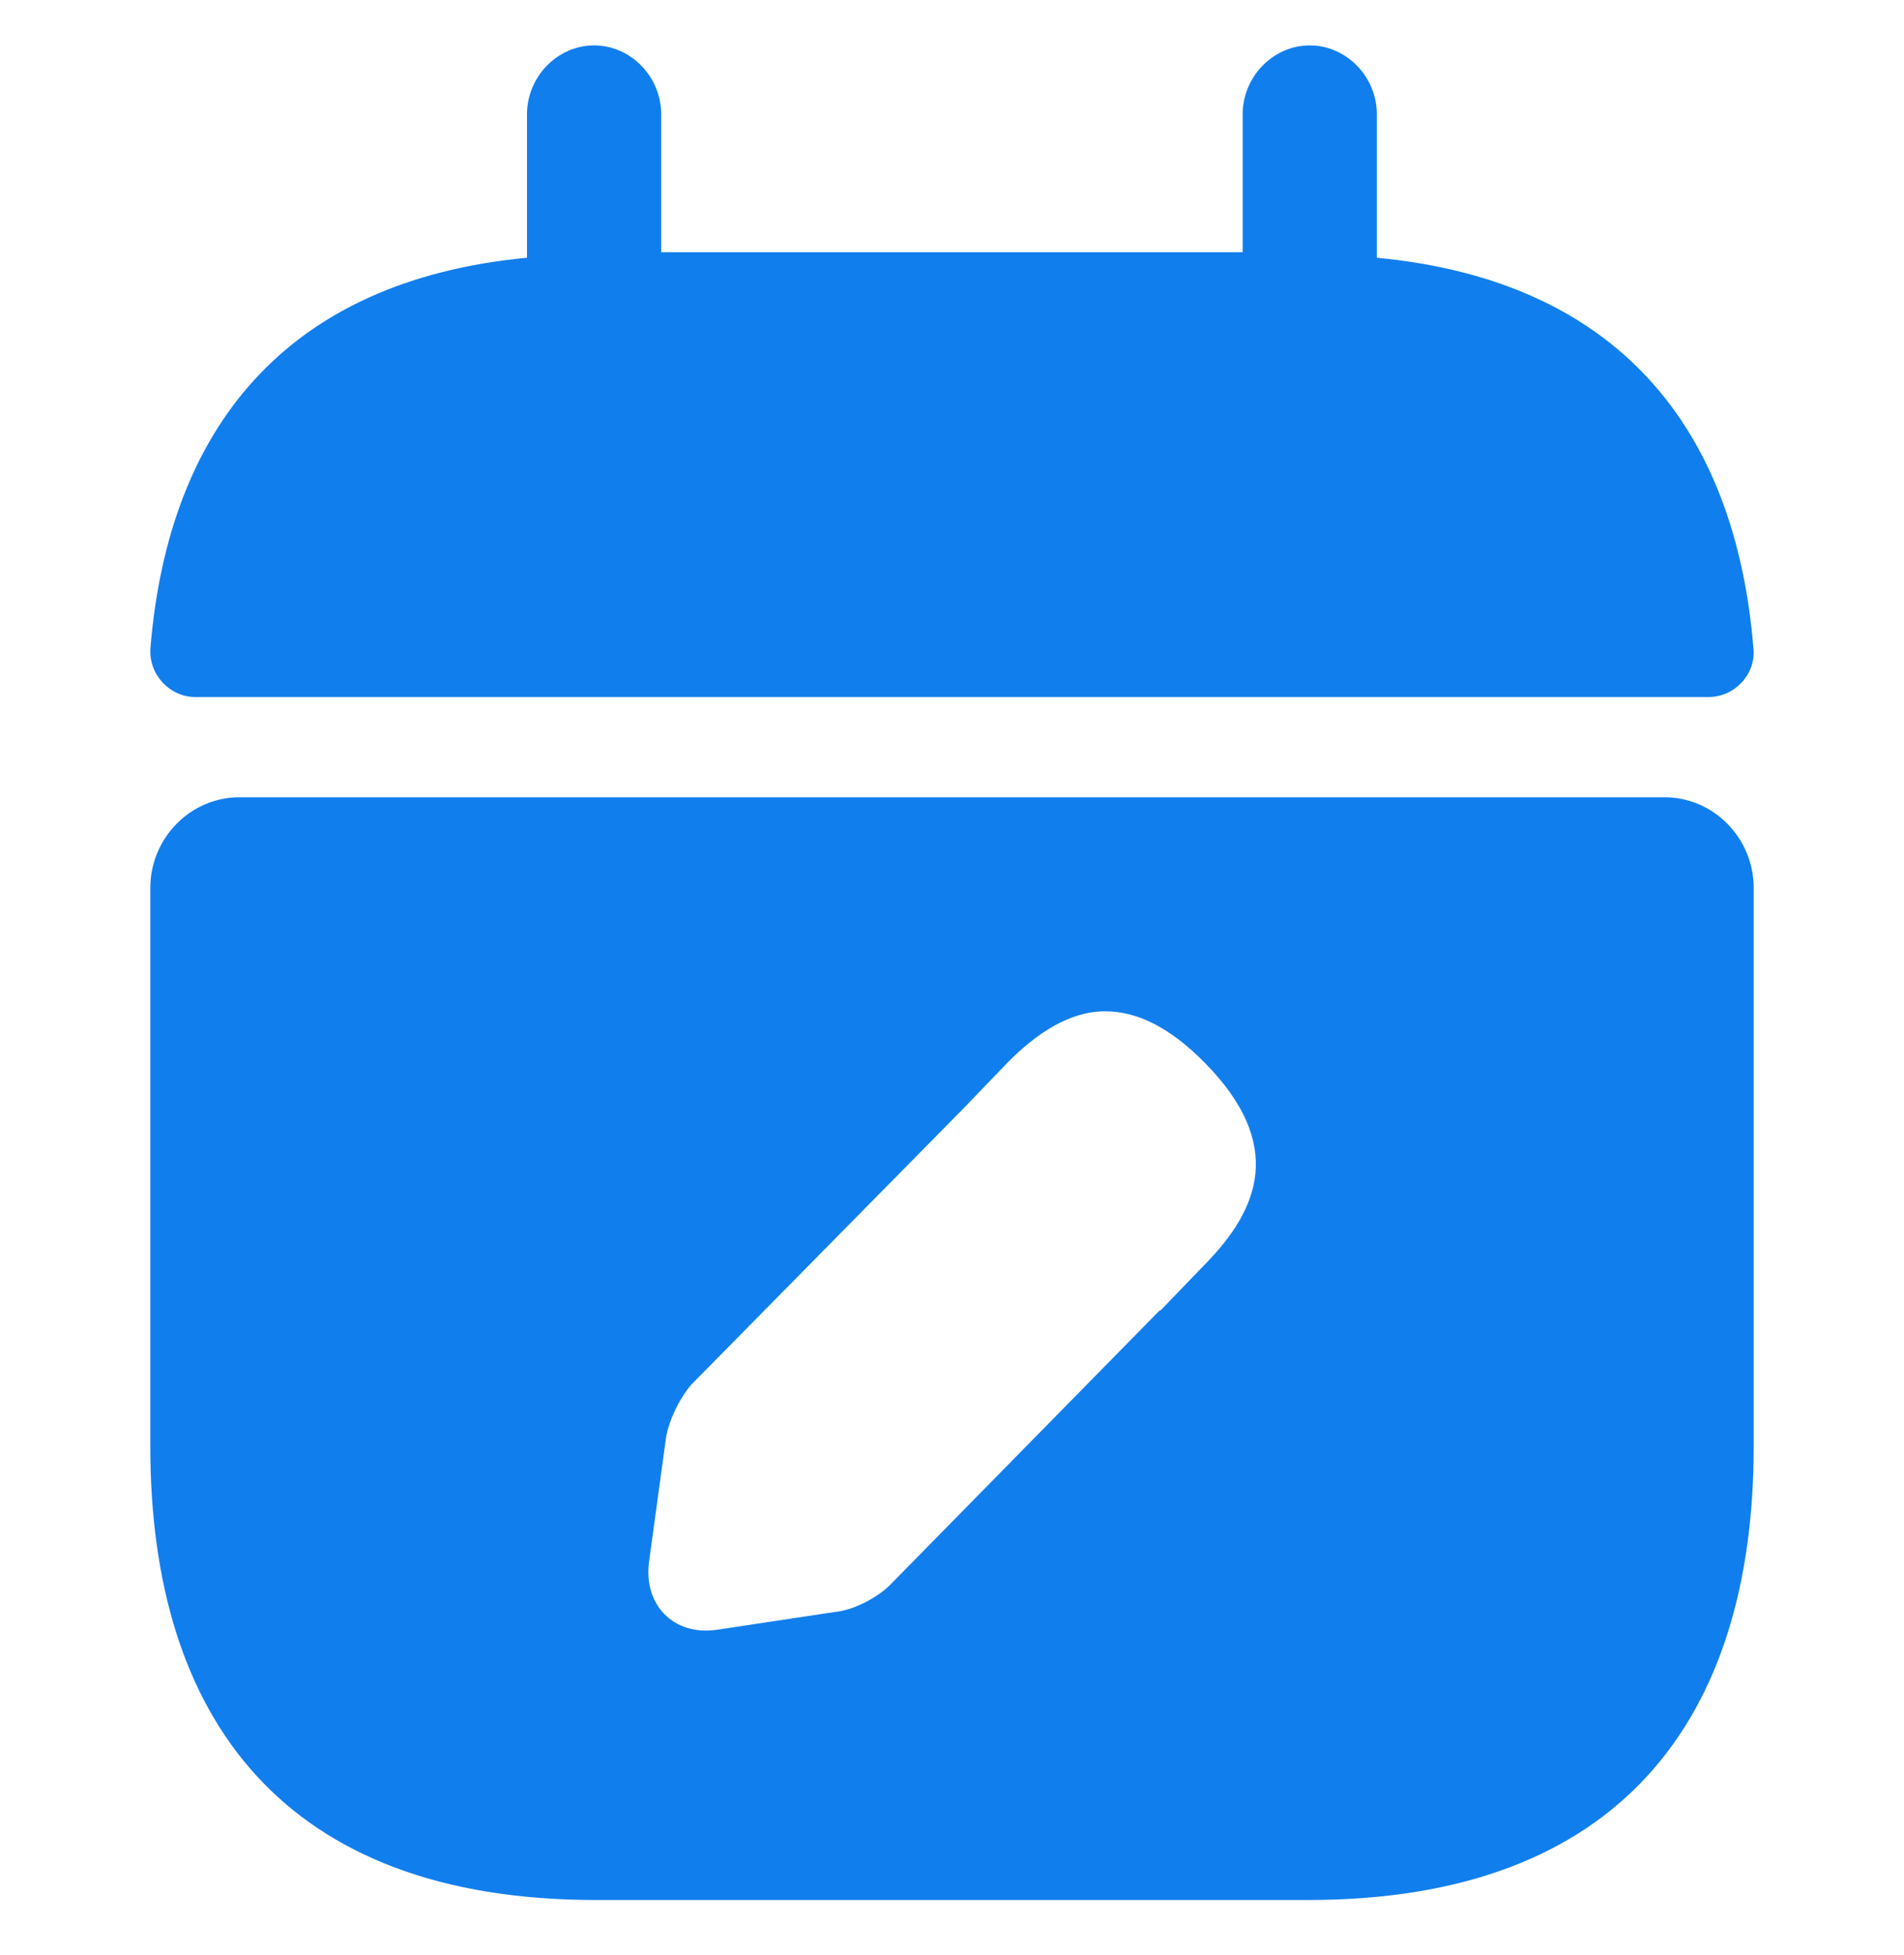
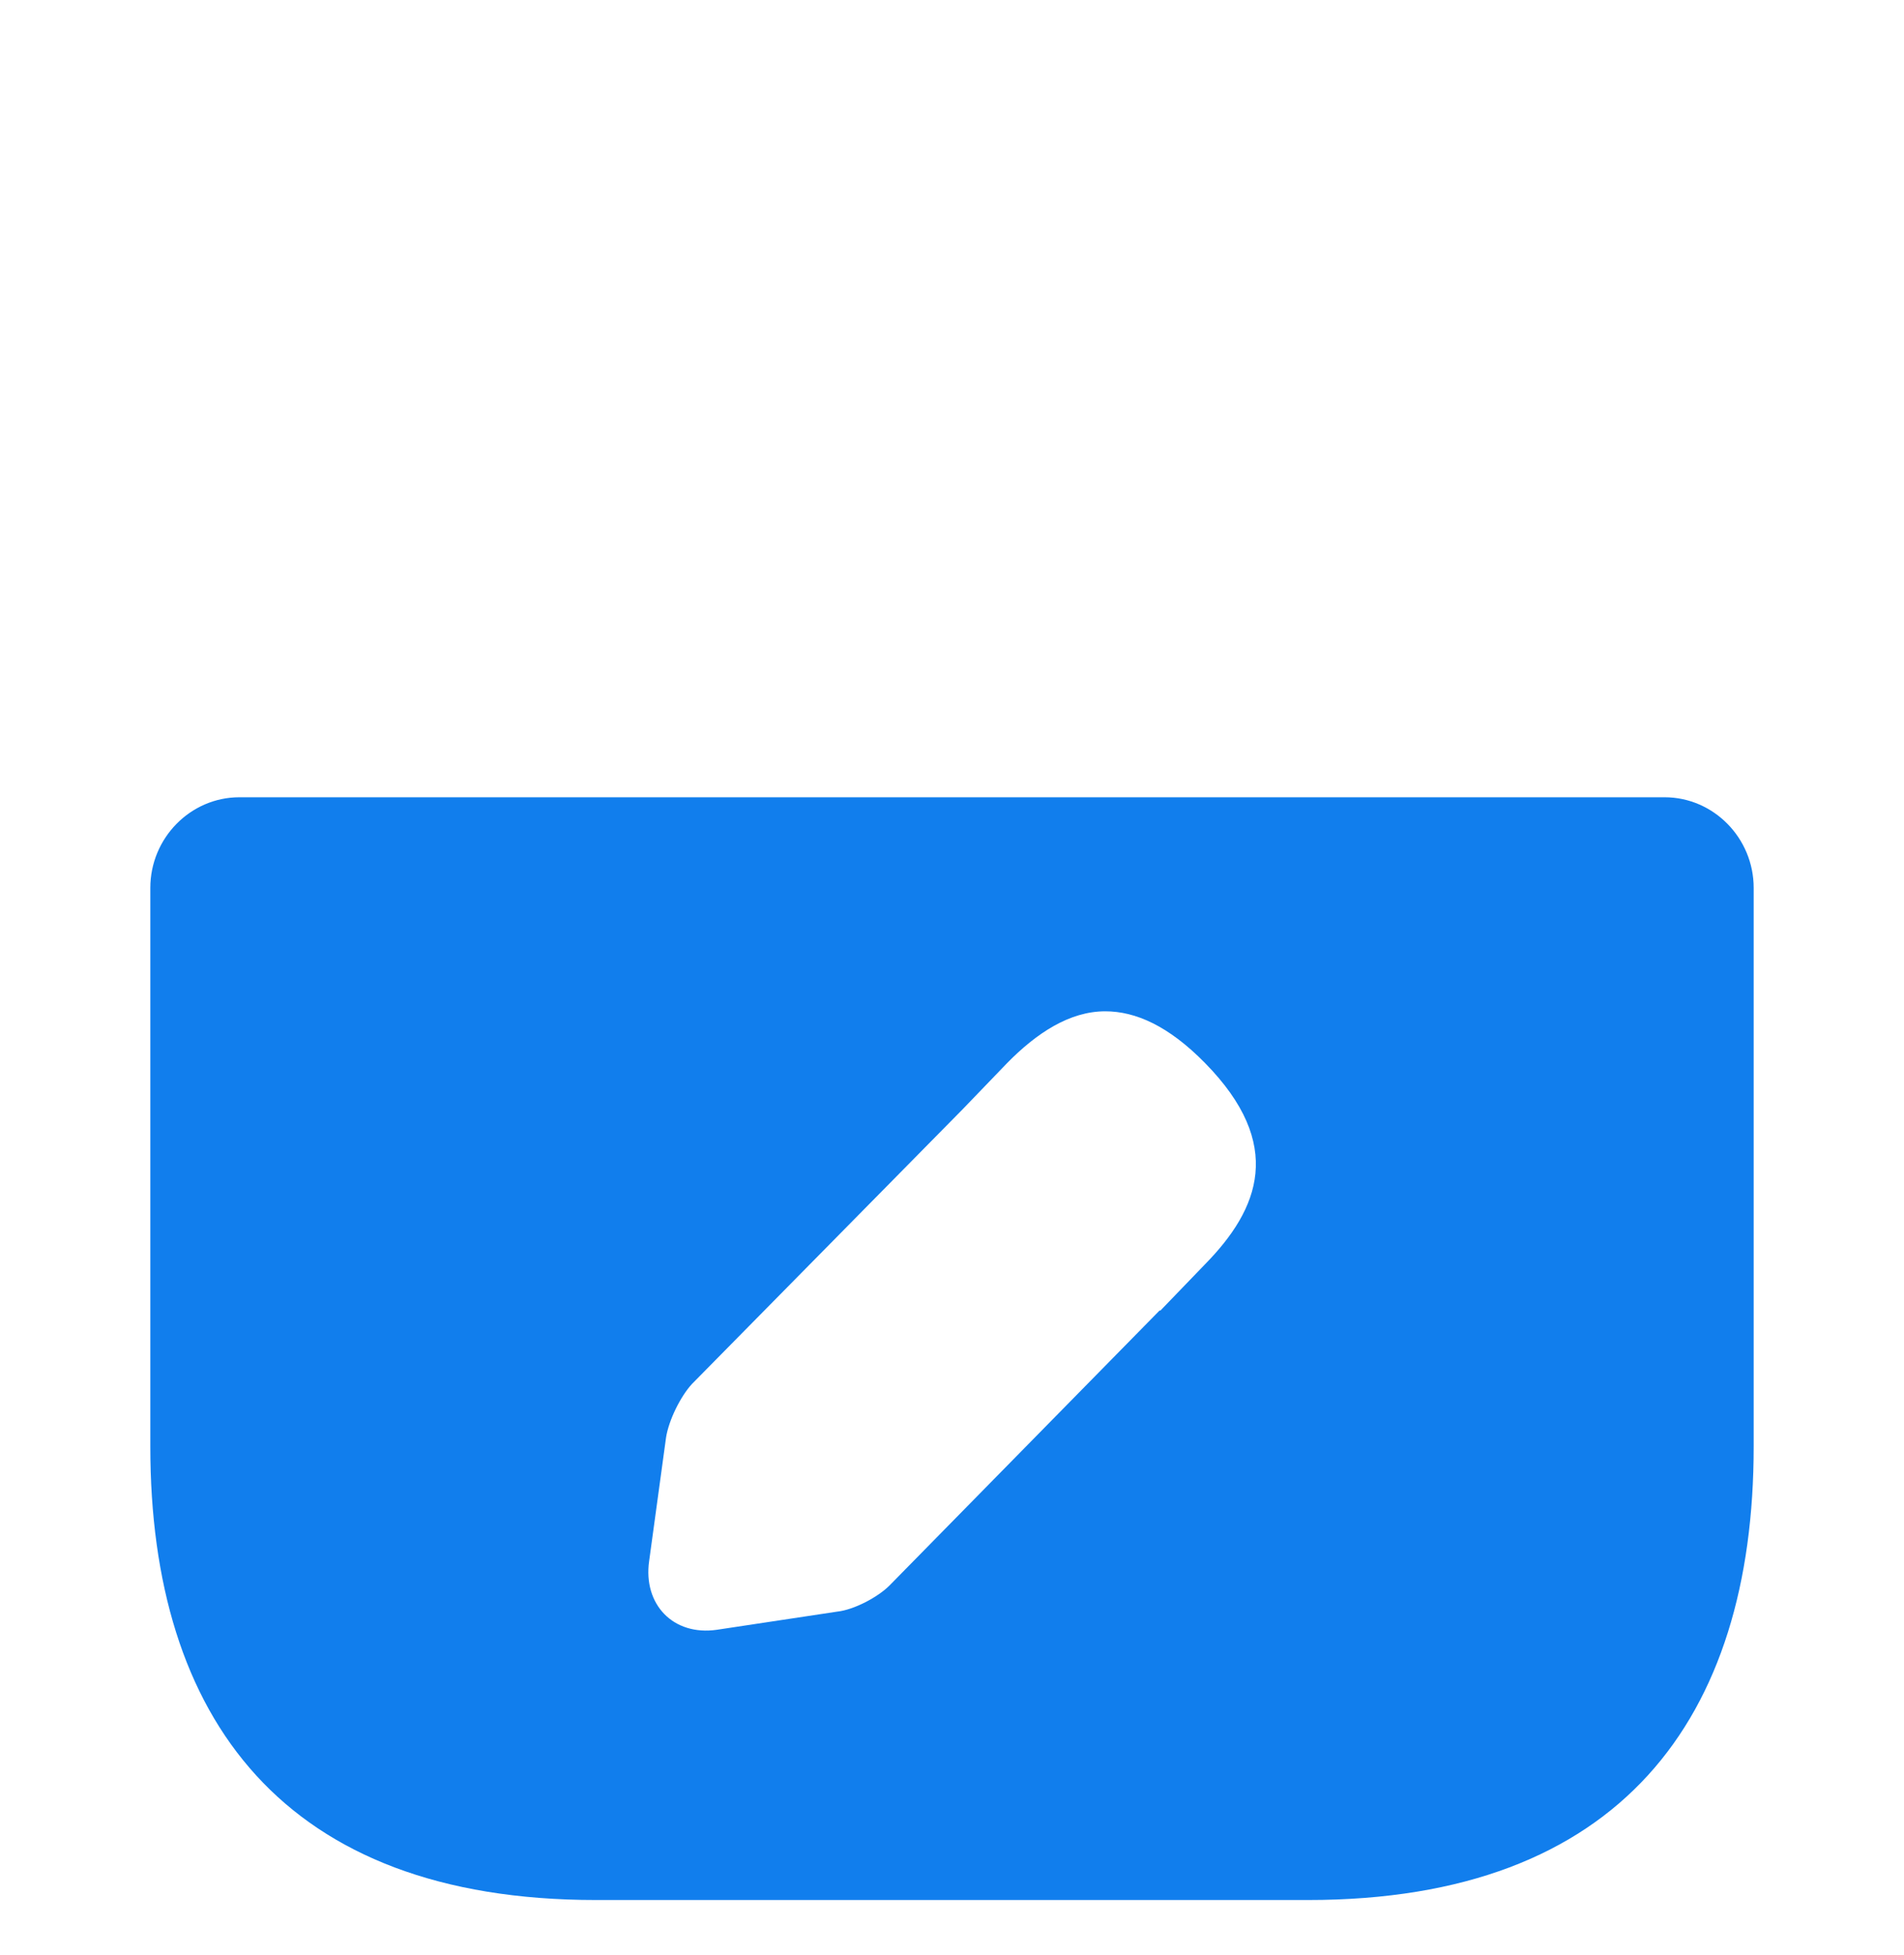
<svg xmlns="http://www.w3.org/2000/svg" width="38" height="39" viewBox="0 0 38 39" fill="none">
-   <path d="M27.479 5.142V2.281C27.479 1.53 26.872 0.906 26.14 0.906C25.408 0.906 24.801 1.53 24.801 2.281V5.032H13.196V2.281C13.196 1.53 12.589 0.906 11.857 0.906C11.125 0.906 10.518 1.53 10.518 2.281V5.142C5.698 5.6 3.359 8.552 3.002 12.934C2.966 13.466 3.395 13.906 3.895 13.906H34.103C34.62 13.906 35.049 13.448 34.995 12.934C34.638 8.552 32.3 5.6 27.479 5.142Z" fill="#117EED" />
  <path d="M33.222 15.906H4.778C3.8 15.906 3 16.72 3 17.715V28.86C3 34.288 5.667 37.906 11.889 37.906H26.111C32.333 37.906 35 34.288 35 28.86V17.715C35 16.72 34.2 15.906 33.222 15.906ZM24.049 25.224L23.16 26.146H23.142L17.756 31.628C17.524 31.863 17.044 32.117 16.707 32.153L14.307 32.515C13.436 32.641 12.831 32.008 12.956 31.14L13.293 28.679C13.347 28.335 13.578 27.865 13.809 27.612L19.213 22.13L20.102 21.207C20.689 20.61 21.347 20.176 22.058 20.176C22.662 20.176 23.32 20.465 24.049 21.207C25.649 22.835 25.133 24.12 24.049 25.224Z" fill="#117EED" />
</svg>